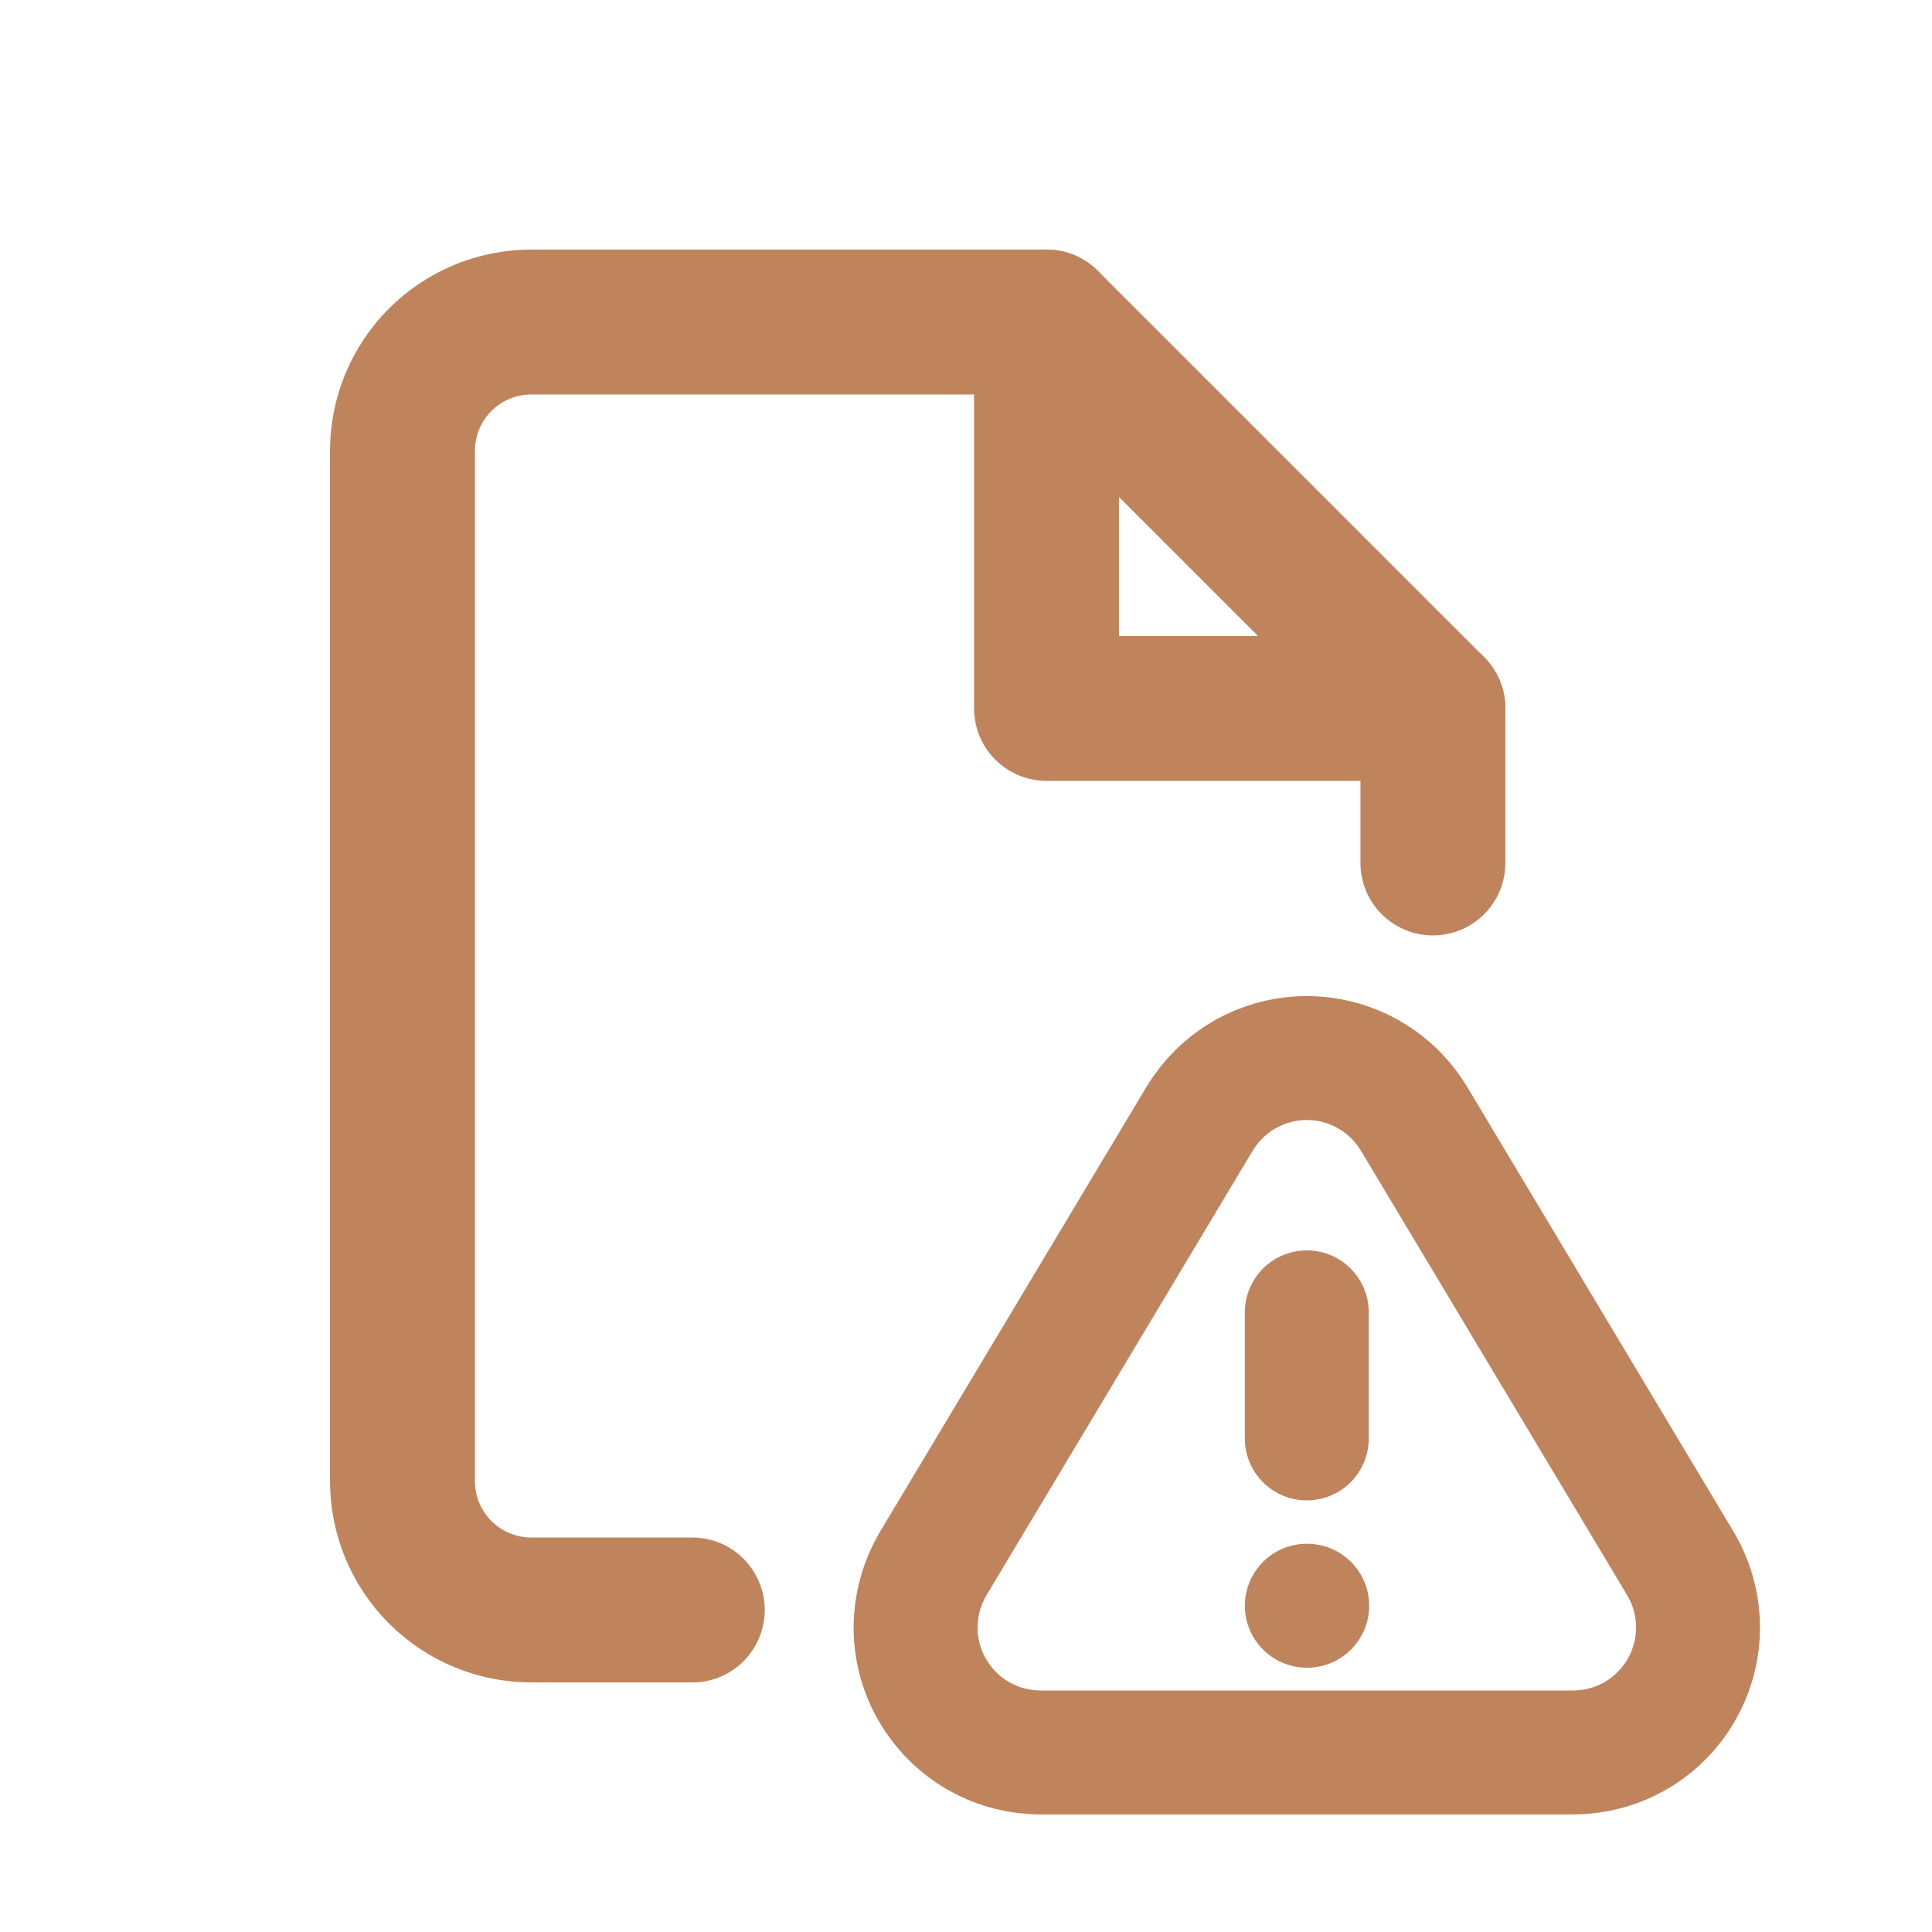
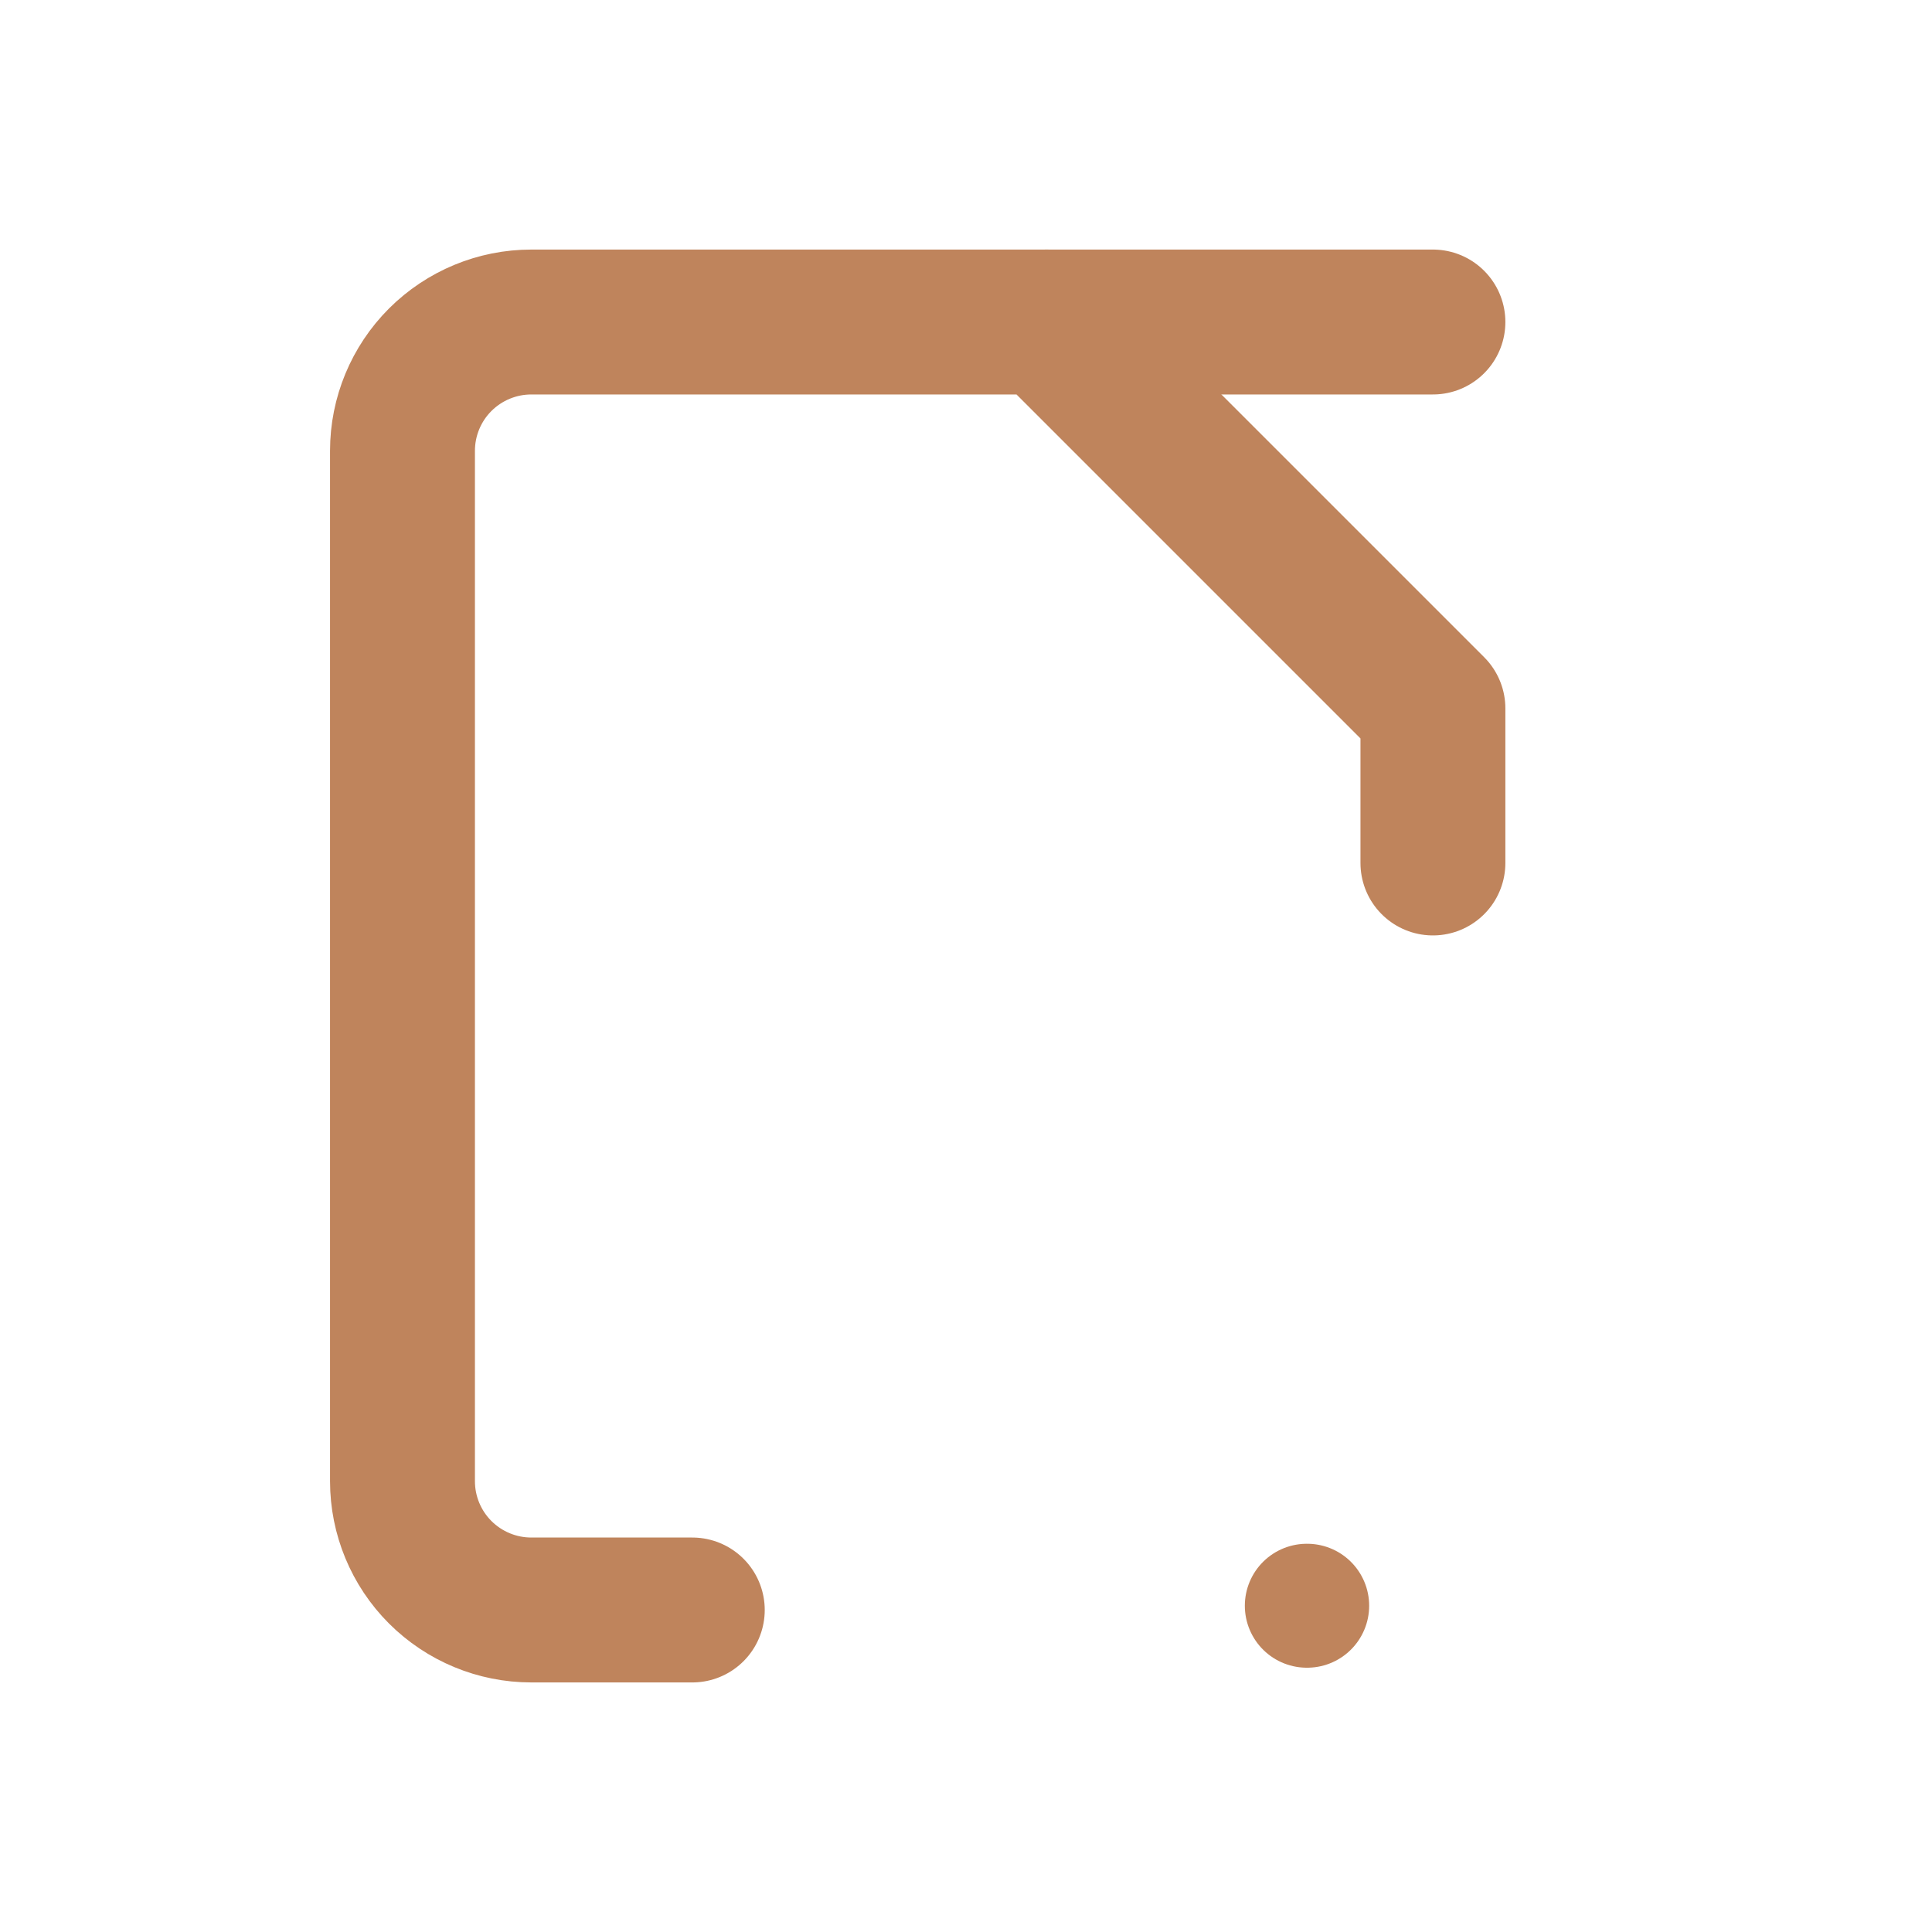
<svg xmlns="http://www.w3.org/2000/svg" width="40" height="40" viewBox="0 0 40 40" fill="none">
  <path d="M14.333 33.333H11C10.293 33.333 9.615 33.052 9.114 32.552C8.614 32.052 8.333 31.374 8.333 30.667V9.333C8.333 8.626 8.614 7.948 9.114 7.448C9.615 6.948 10.293 6.667 11 6.667H21.667L29.667 14.667V17.867" stroke="#BF845C" stroke-width="3" stroke-linecap="round" stroke-linejoin="round" />
-   <path d="M21.667 6.667V14.667H29.667" stroke="#BF845C" stroke-width="3" stroke-linecap="round" stroke-linejoin="round" />
-   <path d="M27.223 21.911C27.61 21.936 27.987 22.047 28.326 22.238L28.468 22.325C28.746 22.506 28.988 22.739 29.178 23.012L29.269 23.151L29.273 23.157L34.799 32.384L34.81 32.401L34.889 32.55C35.063 32.903 35.155 33.292 35.156 33.688L35.151 33.856C35.13 34.194 35.043 34.523 34.895 34.827L34.816 34.977C34.593 35.369 34.27 35.697 33.881 35.926C33.491 36.155 33.048 36.277 32.597 36.282L32.583 36.283H21.516V36.282C21.12 36.278 20.732 36.184 20.38 36.007L20.231 35.926C19.891 35.725 19.602 35.45 19.385 35.121L19.296 34.977C19.072 34.584 18.955 34.139 18.956 33.688L18.963 33.519C18.99 33.126 19.106 32.744 19.304 32.401L19.314 32.384L24.84 23.157L24.844 23.151L24.935 23.012C25.157 22.694 25.448 22.429 25.787 22.238L25.935 22.161C26.284 21.993 26.668 21.905 27.057 21.905L27.223 21.911Z" stroke="#BF845C" stroke-width="2.566" stroke-linecap="round" stroke-linejoin="round" />
-   <path d="M27.056 27.171V29.781" stroke="#BF845C" stroke-width="2.566" stroke-linecap="round" stroke-linejoin="round" />
+   <path d="M21.667 6.667H29.667" stroke="#BF845C" stroke-width="3" stroke-linecap="round" stroke-linejoin="round" />
  <path d="M27.056 33.245H27.064" stroke="#BF845C" stroke-width="2.566" stroke-linecap="round" stroke-linejoin="round" />
</svg>